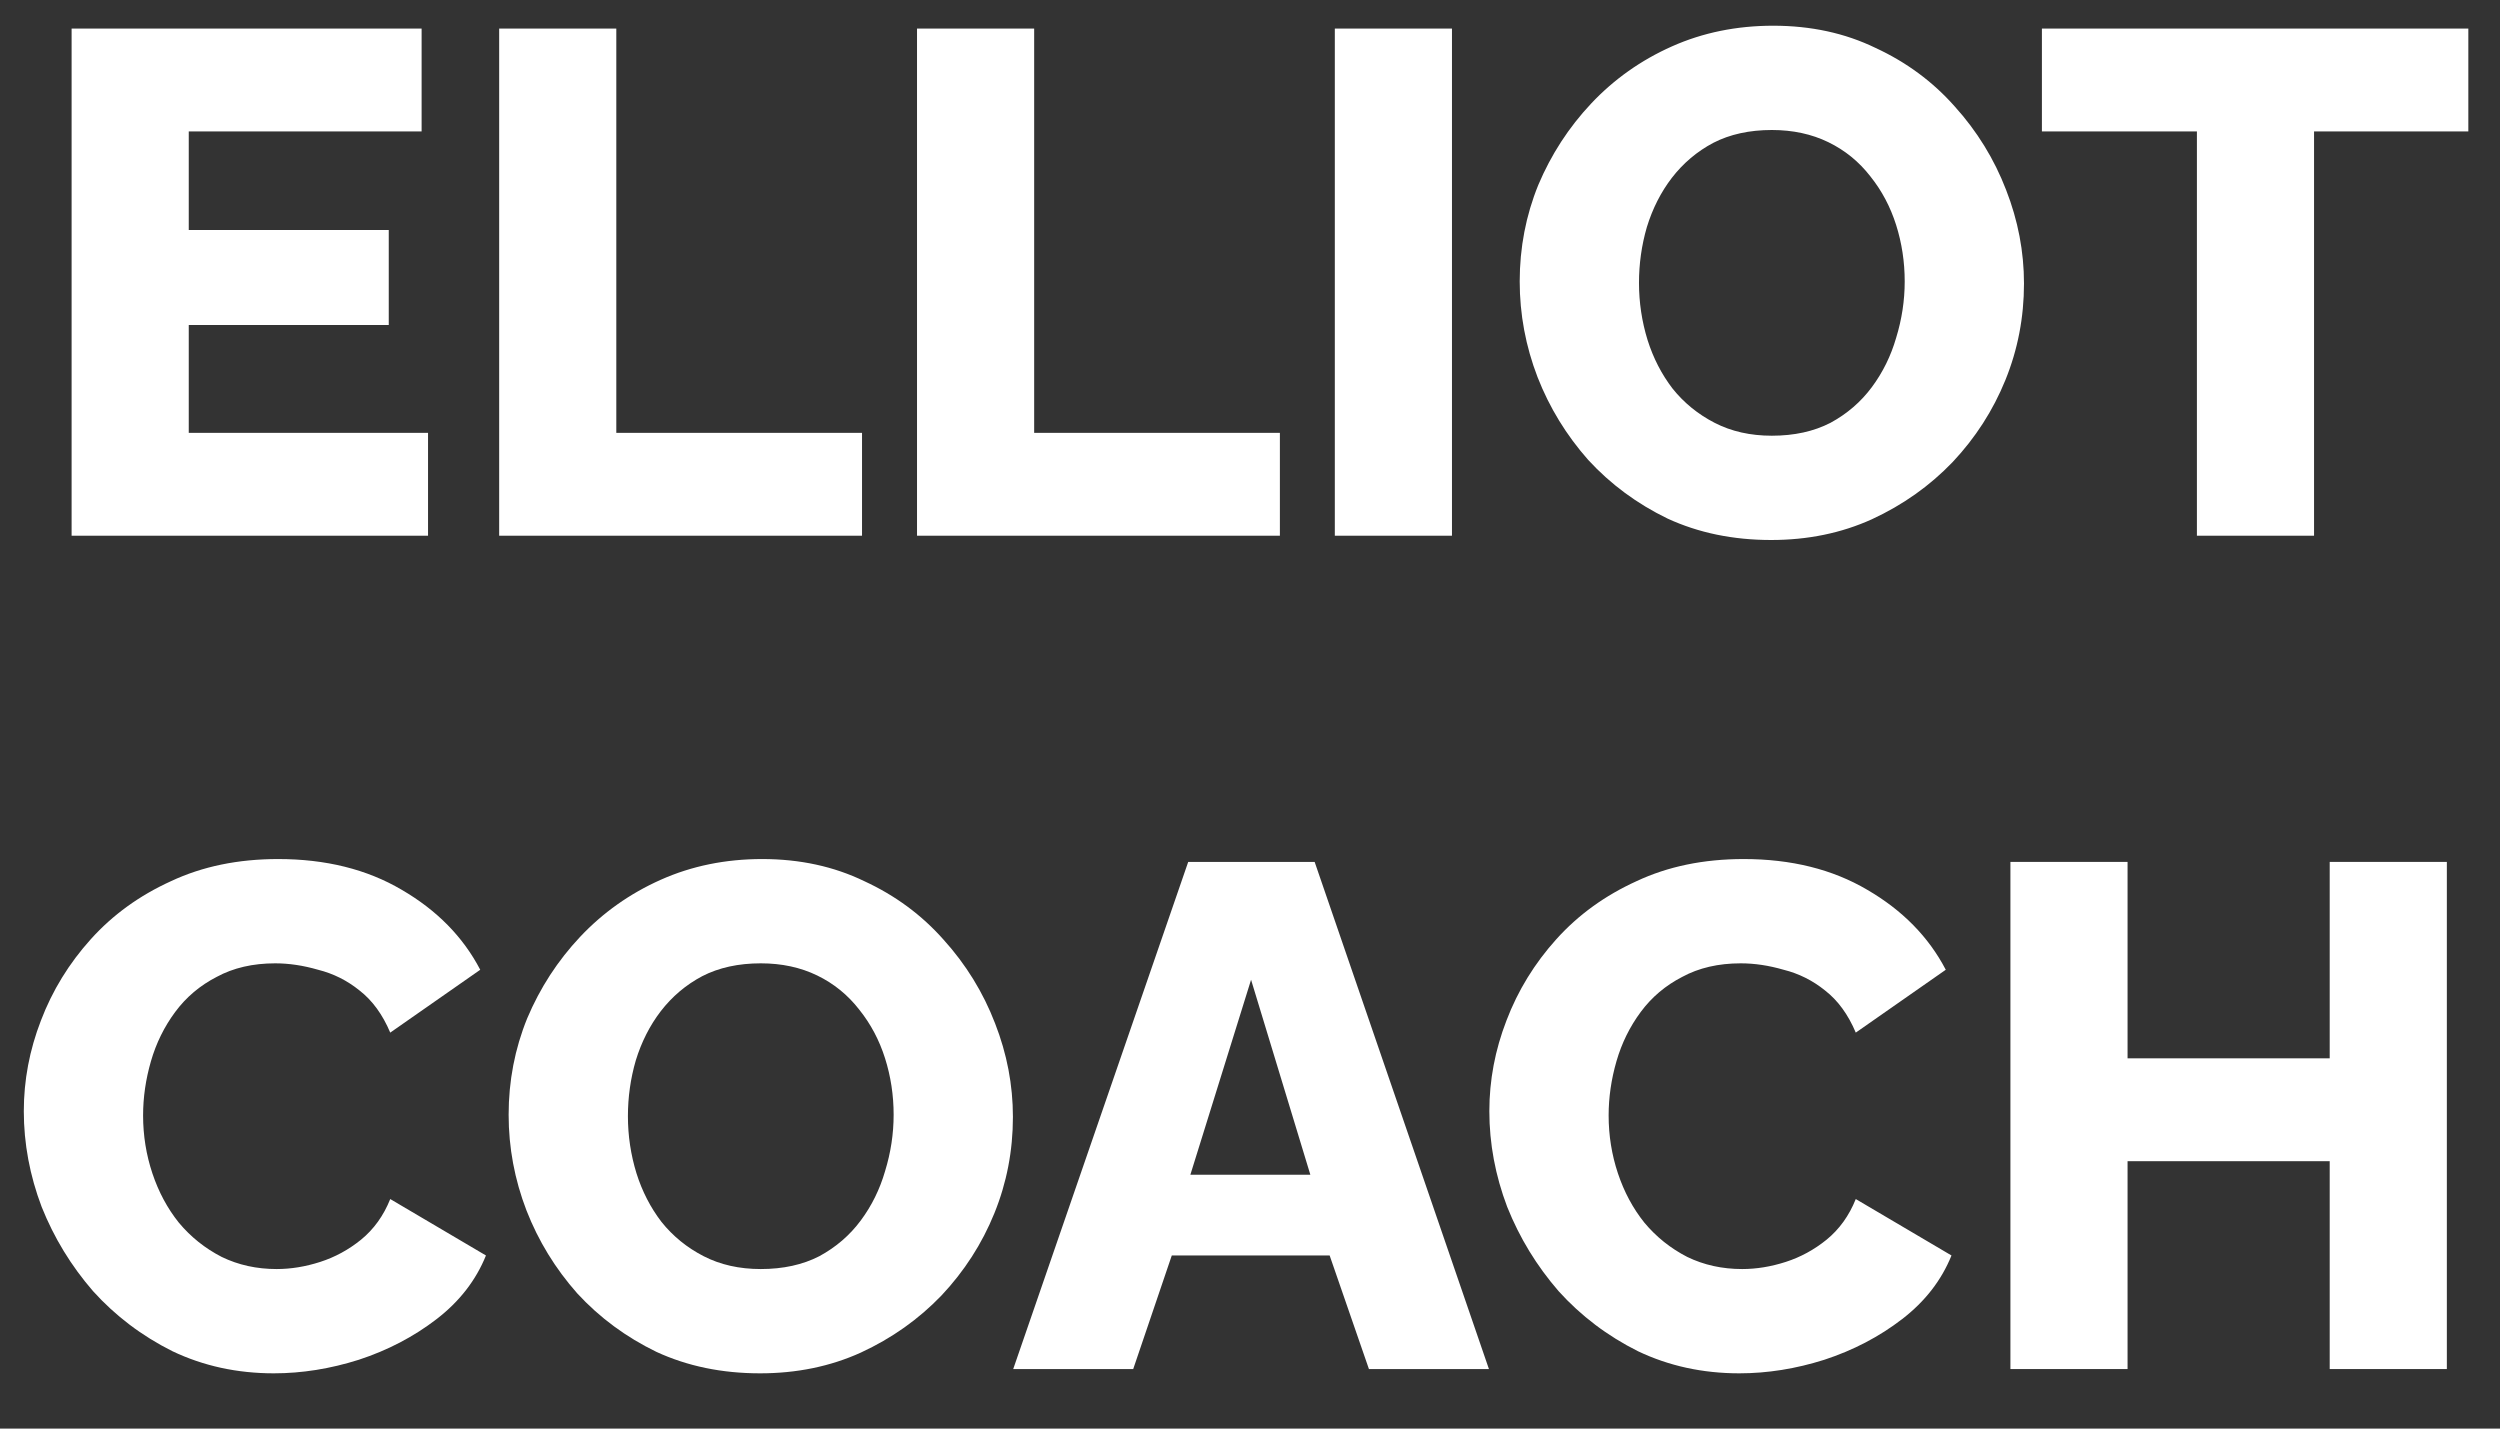
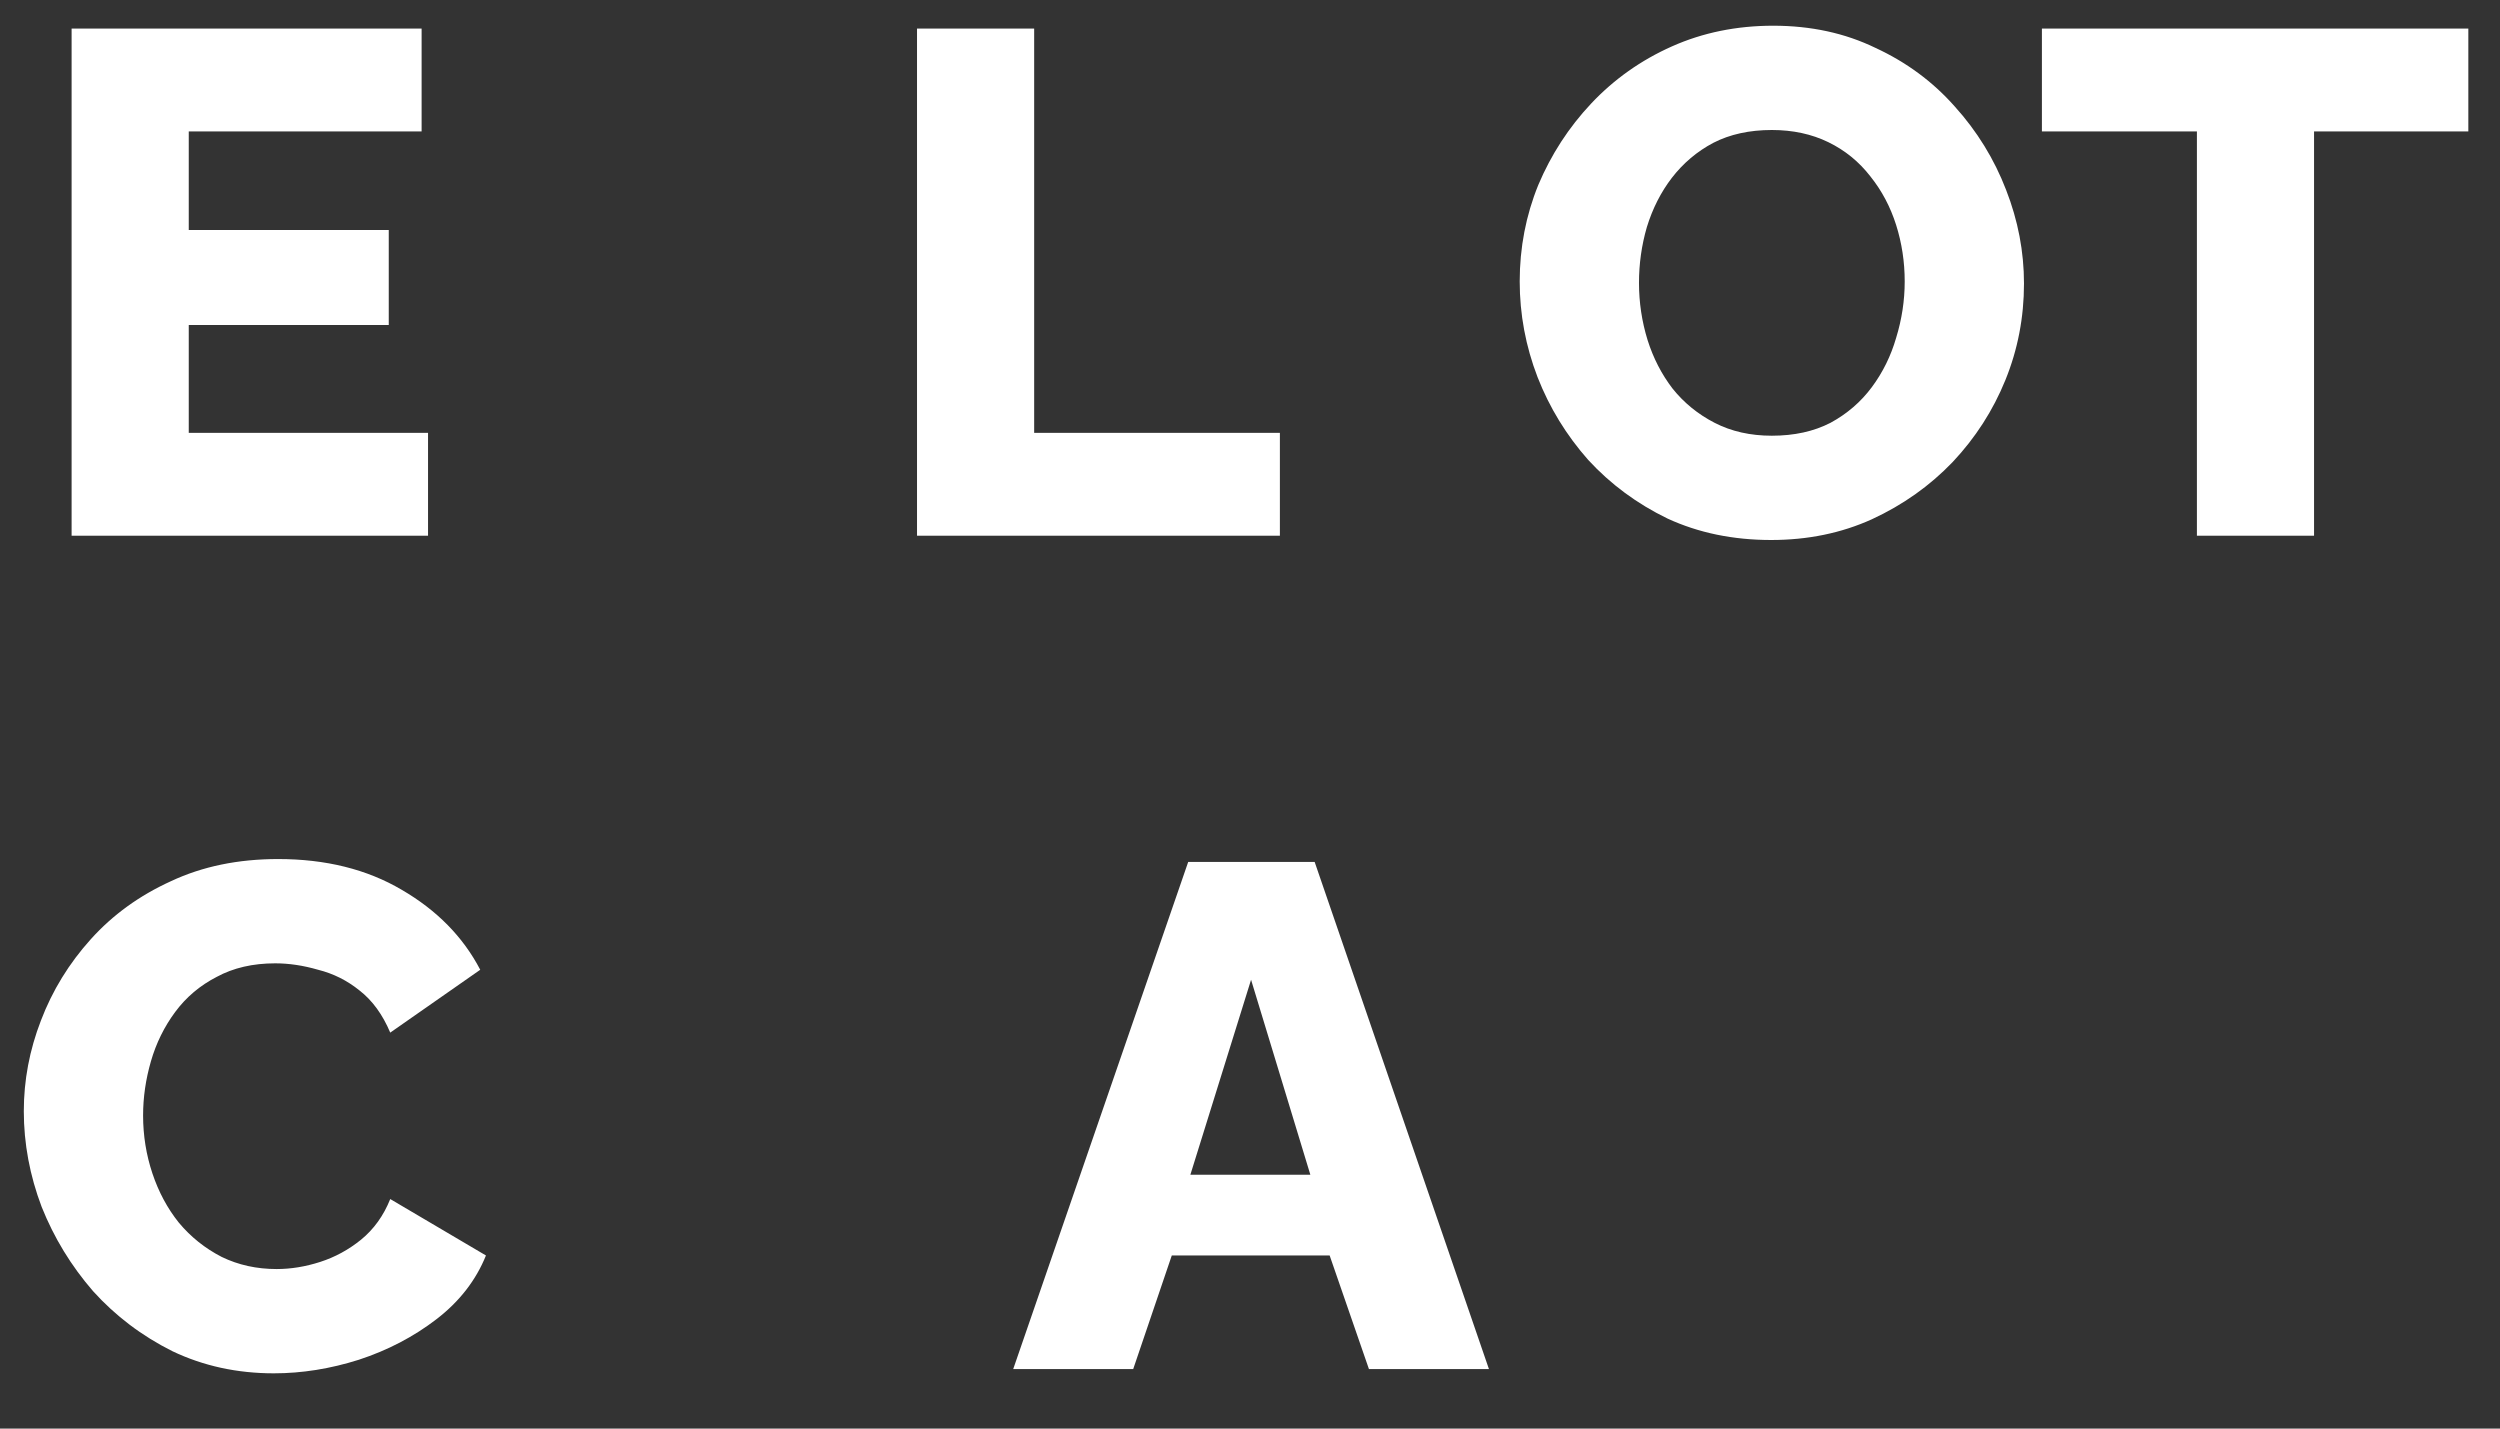
<svg xmlns="http://www.w3.org/2000/svg" width="42" height="24" viewBox="0 0 42 24" fill="none">
  <rect x="0" y="0" width="42" height="24" fill="#333333" stroke="none" />
  <path d="M7.191 7.272V9H1.203V0.48H7.083V2.208H3.171V3.864H6.531V5.46H3.171V7.272H7.191Z" fill="white" />
-   <path d="M8.386 9V0.48H10.354V7.272H14.482V9H8.386Z" fill="white" />
  <path d="M15.406 9V0.48H17.374V7.272H21.502V9H15.406Z" fill="white" />
-   <path d="M22.425 9V0.48H24.393V9H22.425Z" fill="white" />
  <path d="M29.755 9.072C29.115 9.072 28.535 8.952 28.015 8.712C27.503 8.464 27.059 8.136 26.683 7.728C26.315 7.312 26.031 6.848 25.831 6.336C25.631 5.816 25.531 5.28 25.531 4.728C25.531 4.16 25.635 3.62 25.843 3.108C26.059 2.596 26.355 2.14 26.731 1.74C27.115 1.332 27.567 1.012 28.087 0.78C28.607 0.548 29.175 0.432 29.791 0.432C30.423 0.432 30.995 0.556 31.507 0.804C32.027 1.044 32.471 1.372 32.839 1.788C33.215 2.204 33.503 2.672 33.703 3.192C33.903 3.704 34.003 4.228 34.003 4.764C34.003 5.332 33.899 5.872 33.691 6.384C33.483 6.896 33.187 7.356 32.803 7.764C32.419 8.164 31.967 8.484 31.447 8.724C30.935 8.956 30.371 9.072 29.755 9.072ZM27.535 4.752C27.535 5.08 27.583 5.4 27.679 5.712C27.775 6.016 27.915 6.288 28.099 6.528C28.291 6.768 28.527 6.96 28.807 7.104C29.087 7.248 29.407 7.32 29.767 7.32C30.143 7.32 30.471 7.248 30.751 7.104C31.031 6.952 31.263 6.752 31.447 6.504C31.631 6.256 31.767 5.98 31.855 5.676C31.951 5.364 31.999 5.048 31.999 4.728C31.999 4.4 31.951 4.084 31.855 3.78C31.759 3.476 31.615 3.204 31.423 2.964C31.231 2.716 30.995 2.524 30.715 2.388C30.435 2.252 30.119 2.184 29.767 2.184C29.391 2.184 29.063 2.256 28.783 2.4C28.511 2.544 28.279 2.74 28.087 2.988C27.903 3.228 27.763 3.504 27.667 3.816C27.579 4.12 27.535 4.432 27.535 4.752Z" fill="white" />
  <path d="M41.468 2.208H38.876V9H36.908V2.208H34.304V0.48H41.468V2.208Z" fill="white" />
  <path d="M0.4 18.668C0.4 18.148 0.496 17.64 0.688 17.144C0.88 16.64 1.16 16.184 1.528 15.776C1.896 15.368 2.344 15.044 2.872 14.804C3.4 14.556 4 14.432 4.672 14.432C5.472 14.432 6.164 14.604 6.748 14.948C7.34 15.292 7.78 15.74 8.068 16.292L6.556 17.348C6.428 17.044 6.256 16.808 6.04 16.64C5.832 16.472 5.6 16.356 5.344 16.292C5.096 16.22 4.856 16.184 4.624 16.184C4.248 16.184 3.92 16.26 3.64 16.412C3.36 16.556 3.128 16.752 2.944 17C2.76 17.248 2.624 17.524 2.536 17.828C2.448 18.132 2.404 18.436 2.404 18.74C2.404 19.076 2.456 19.4 2.56 19.712C2.664 20.024 2.812 20.3 3.004 20.54C3.204 20.78 3.444 20.972 3.724 21.116C4.004 21.252 4.312 21.32 4.648 21.32C4.888 21.32 5.132 21.28 5.38 21.2C5.628 21.12 5.856 20.996 6.064 20.828C6.28 20.652 6.444 20.424 6.556 20.144L8.164 21.092C7.996 21.508 7.72 21.864 7.336 22.16C6.952 22.456 6.516 22.684 6.028 22.844C5.548 22.996 5.072 23.072 4.6 23.072C3.984 23.072 3.416 22.948 2.896 22.7C2.384 22.444 1.94 22.108 1.564 21.692C1.196 21.268 0.908 20.796 0.7 20.276C0.5 19.748 0.4 19.212 0.4 18.668Z" fill="white" />
-   <path d="M12.769 23.072C12.129 23.072 11.549 22.952 11.029 22.712C10.517 22.464 10.073 22.136 9.697 21.728C9.329 21.312 9.045 20.848 8.845 20.336C8.645 19.816 8.545 19.28 8.545 18.728C8.545 18.16 8.649 17.62 8.857 17.108C9.073 16.596 9.369 16.14 9.745 15.74C10.129 15.332 10.581 15.012 11.101 14.78C11.621 14.548 12.189 14.432 12.805 14.432C13.437 14.432 14.009 14.556 14.521 14.804C15.041 15.044 15.485 15.372 15.853 15.788C16.229 16.204 16.517 16.672 16.717 17.192C16.917 17.704 17.017 18.228 17.017 18.764C17.017 19.332 16.913 19.872 16.705 20.384C16.497 20.896 16.201 21.356 15.817 21.764C15.433 22.164 14.981 22.484 14.461 22.724C13.949 22.956 13.385 23.072 12.769 23.072ZM10.549 18.752C10.549 19.08 10.597 19.4 10.693 19.712C10.789 20.016 10.929 20.288 11.113 20.528C11.305 20.768 11.541 20.96 11.821 21.104C12.101 21.248 12.421 21.32 12.781 21.32C13.157 21.32 13.485 21.248 13.765 21.104C14.045 20.952 14.277 20.752 14.461 20.504C14.645 20.256 14.781 19.98 14.869 19.676C14.965 19.364 15.013 19.048 15.013 18.728C15.013 18.4 14.965 18.084 14.869 17.78C14.773 17.476 14.629 17.204 14.437 16.964C14.245 16.716 14.009 16.524 13.729 16.388C13.449 16.252 13.133 16.184 12.781 16.184C12.405 16.184 12.077 16.256 11.797 16.4C11.525 16.544 11.293 16.74 11.101 16.988C10.917 17.228 10.777 17.504 10.681 17.816C10.593 18.12 10.549 18.432 10.549 18.752Z" fill="white" />
  <path d="M19.962 14.48H22.086L25.014 23H22.998L22.338 21.092H19.686L19.038 23H17.022L19.962 14.48ZM22.014 19.736L21.018 16.46L19.998 19.736H22.014Z" fill="white" />
-   <path d="M25.021 18.668C25.021 18.148 25.117 17.64 25.309 17.144C25.501 16.64 25.781 16.184 26.149 15.776C26.517 15.368 26.965 15.044 27.493 14.804C28.021 14.556 28.621 14.432 29.293 14.432C30.093 14.432 30.785 14.604 31.369 14.948C31.961 15.292 32.401 15.74 32.689 16.292L31.177 17.348C31.049 17.044 30.877 16.808 30.661 16.64C30.453 16.472 30.221 16.356 29.965 16.292C29.717 16.22 29.477 16.184 29.245 16.184C28.869 16.184 28.541 16.26 28.261 16.412C27.981 16.556 27.749 16.752 27.565 17C27.381 17.248 27.245 17.524 27.157 17.828C27.069 18.132 27.025 18.436 27.025 18.74C27.025 19.076 27.077 19.4 27.181 19.712C27.285 20.024 27.433 20.3 27.625 20.54C27.825 20.78 28.065 20.972 28.345 21.116C28.625 21.252 28.933 21.32 29.269 21.32C29.509 21.32 29.753 21.28 30.001 21.2C30.249 21.12 30.477 20.996 30.685 20.828C30.901 20.652 31.065 20.424 31.177 20.144L32.785 21.092C32.617 21.508 32.341 21.864 31.957 22.16C31.573 22.456 31.137 22.684 30.649 22.844C30.169 22.996 29.693 23.072 29.221 23.072C28.605 23.072 28.037 22.948 27.517 22.7C27.005 22.444 26.561 22.108 26.185 21.692C25.817 21.268 25.529 20.796 25.321 20.276C25.121 19.748 25.021 19.212 25.021 18.668Z" fill="white" />
-   <path d="M41.107 14.48V23H39.139V19.508H35.743V23H33.775V14.48H35.743V17.78H39.139V14.48H41.107Z" fill="white" />
</svg>